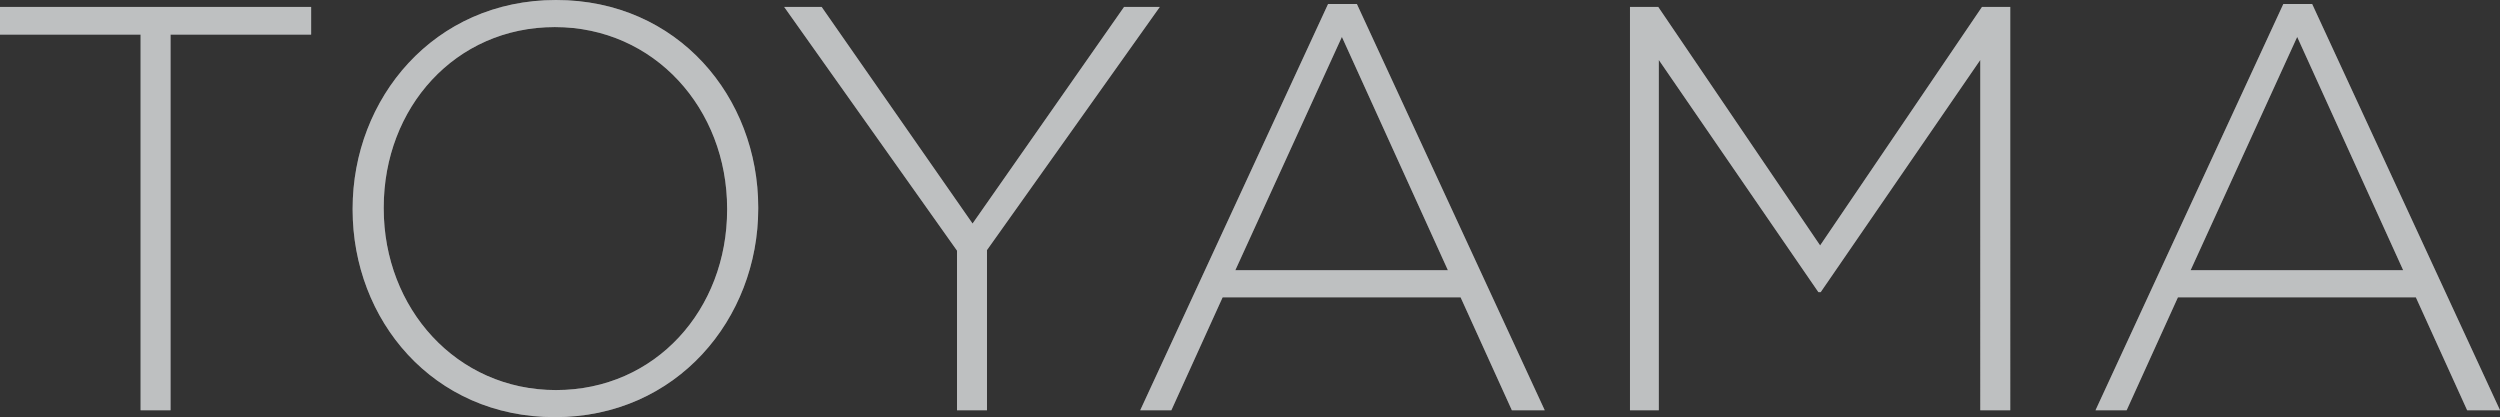
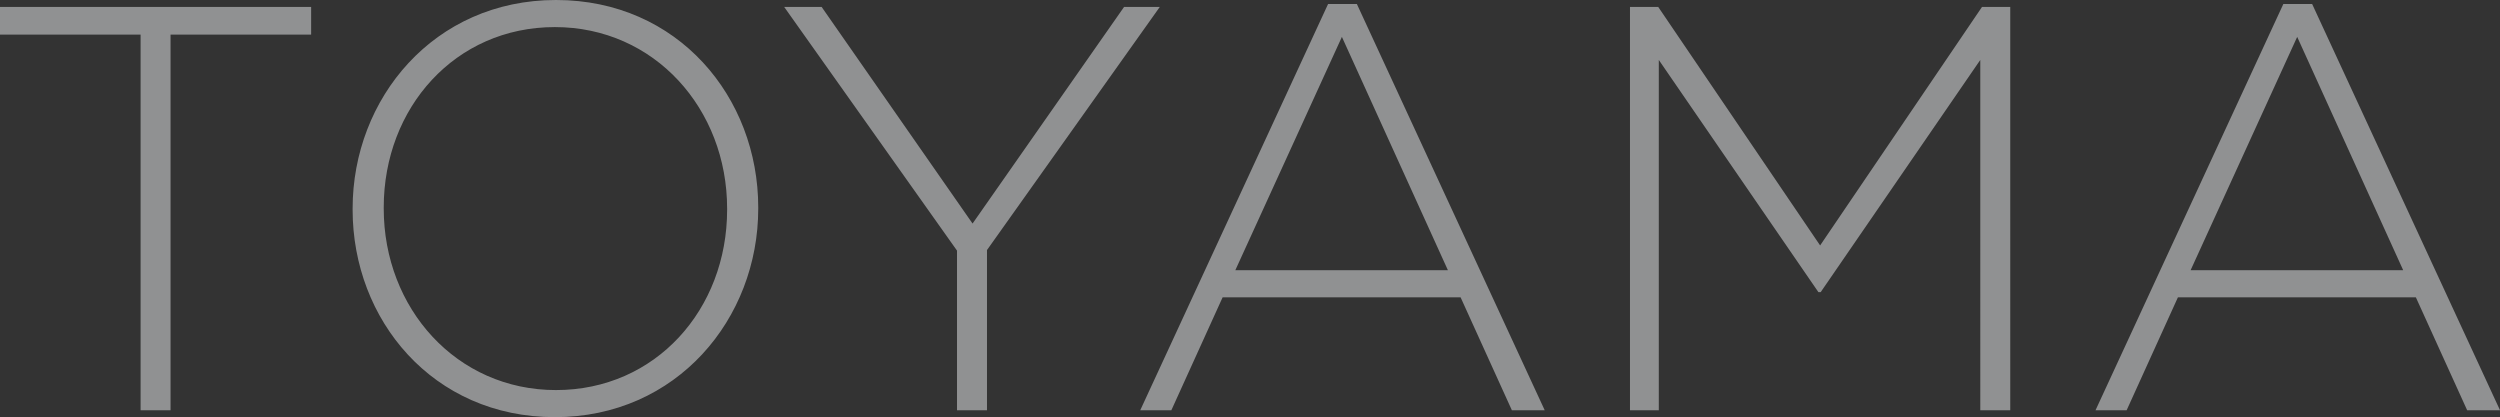
<svg xmlns="http://www.w3.org/2000/svg" width="564.07" height="94.12" viewBox="0 0 564.07 94.12">
  <rect x="0" y="0" width="564.07" height="94.12" fill="#333333" stroke="none" />
  <g id="Group_18523" data-name="Group 18523" transform="translate(-118.615 -368.444)">
    <path id="Path_11209" data-name="Path 11209" d="M-249.665,0h6.76V-84.76h31.72V-91h-70.2v6.24h31.72Zm93.47,1.56c27.56,0,45.89-22.23,45.89-47.06v-.26c0-24.83-18.07-46.8-45.63-46.8s-45.89,22.23-45.89,47.06v.26C-201.825-20.41-183.755,1.56-156.2,1.56Zm.26-6.11c-22.49,0-38.87-18.46-38.87-40.95v-.26c0-22.49,16.12-40.69,38.61-40.69s38.87,18.46,38.87,40.95v.26C-117.325-22.75-133.445-4.55-155.935-4.55ZM-65.455,0h6.76V-36.14L-19.7-91h-8.06l-34.19,48.88L-96.005-91h-8.45l39,54.99Zm41.34,0h7.02l11.57-25.48h53.69L59.735,0h7.41L24.765-91.65h-6.5Zm21.45-31.59,24.05-52.65,23.92,52.65ZM86.385,0h6.5V-79.04l36.01,52.39h.52l36.01-52.39V0h6.76V-91h-6.37l-36.53,53.82L92.755-91h-6.37Zm105.04,0h7.02l11.57-25.48H263.7L275.275,0h7.41L240.3-91.65h-6.5Zm21.45-31.59,24.05-52.65,23.92,52.65Z" transform="translate(400 461.004)" fill="#ebecef" opacity="0.507" />
-     <path id="Path_11095" data-name="Path 11095" d="M-249.665,0h6.76V-84.76h31.72V-91h-70.2v6.24h31.72Zm93.47,1.56c27.56,0,45.89-22.23,45.89-47.06v-.26c0-24.83-18.07-46.8-45.63-46.8s-45.89,22.23-45.89,47.06v.26C-201.825-20.41-183.755,1.56-156.2,1.56Zm.26-6.11c-22.49,0-38.87-18.46-38.87-40.95v-.26c0-22.49,16.12-40.69,38.61-40.69s38.87,18.46,38.87,40.95v.26C-117.325-22.75-133.445-4.55-155.935-4.55ZM-65.455,0h6.76V-36.14L-19.7-91h-8.06l-34.19,48.88L-96.005-91h-8.45l39,54.99Zm41.34,0h7.02l11.57-25.48h53.69L59.735,0h7.41L24.765-91.65h-6.5Zm21.45-31.59,24.05-52.65,23.92,52.65ZM86.385,0h6.5V-79.04l36.01,52.39h.52l36.01-52.39V0h6.76V-91h-6.37l-36.53,53.82L92.755-91h-6.37Zm105.04,0h7.02l11.57-25.48H263.7L275.275,0h7.41L240.3-91.65h-6.5Zm21.45-31.59,24.05-52.65,23.92,52.65Z" transform="translate(400 461.004)" fill="#ebecef" opacity="0.507" />
  </g>
</svg>